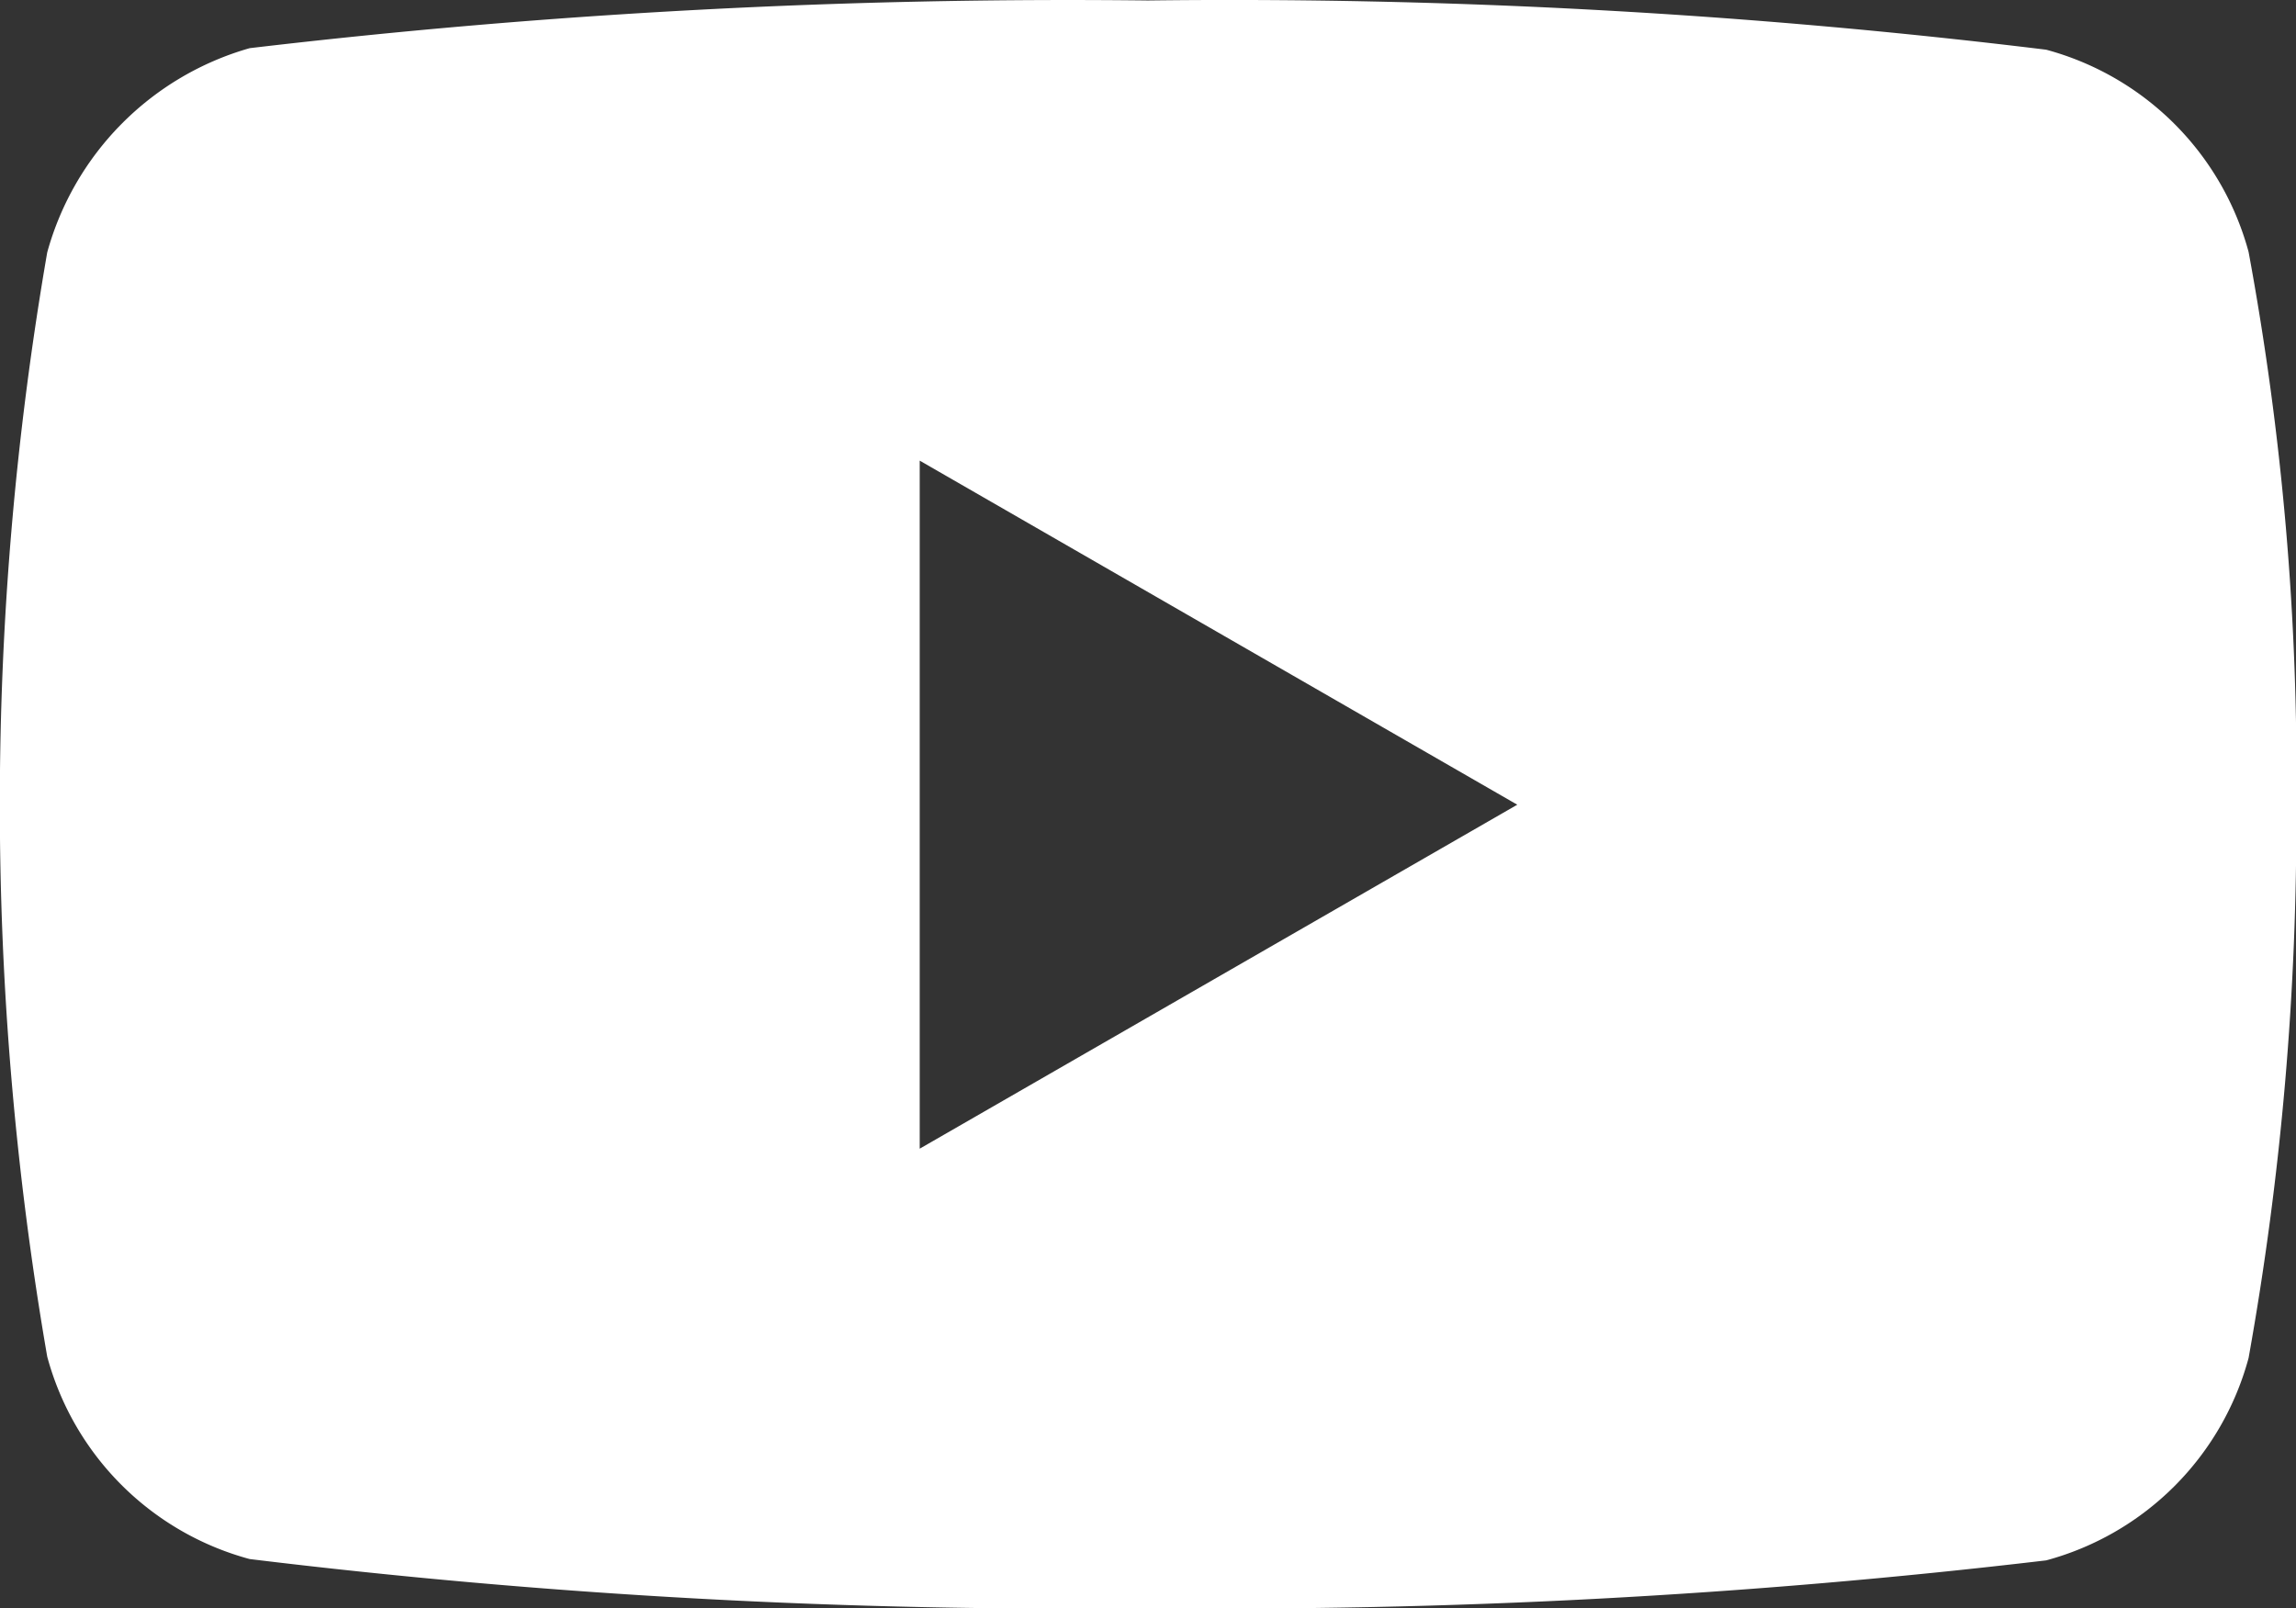
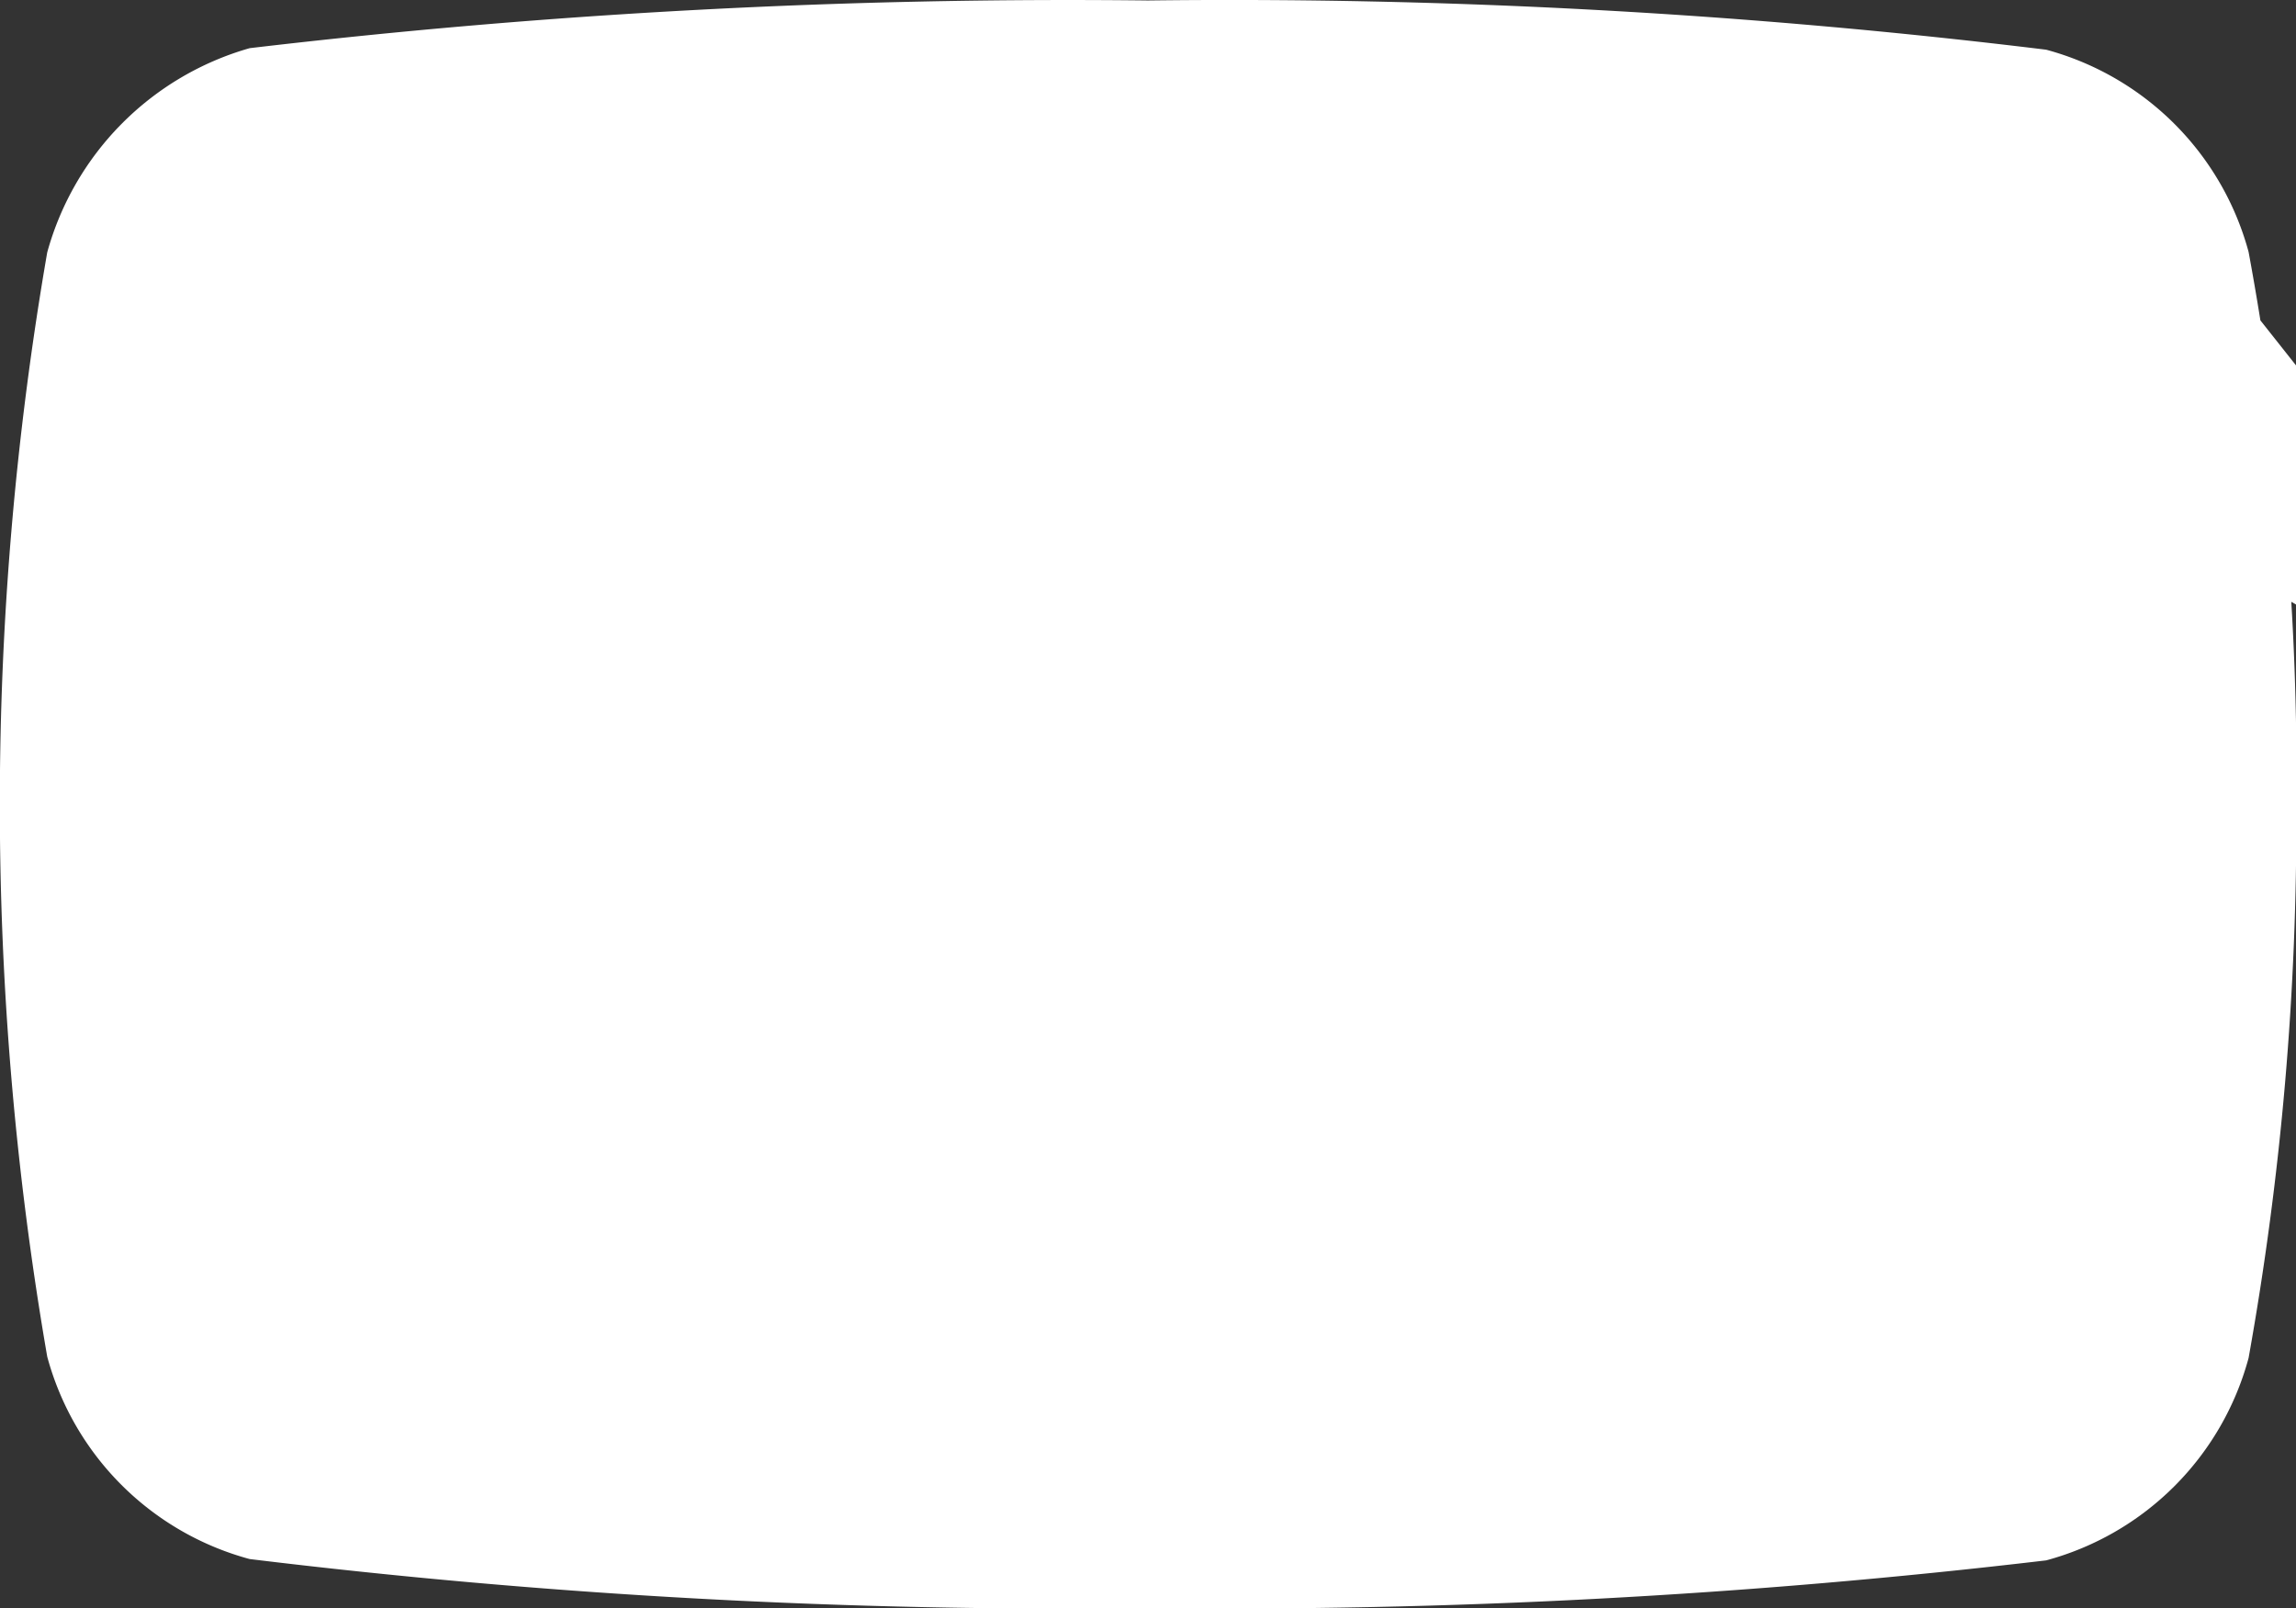
<svg xmlns="http://www.w3.org/2000/svg" width="24.068" height="16.86" viewBox="0 0 24.068 16.86">
  <rect x="0" y="0" width="24.068" height="16.86" fill="#333333" stroke="none" />
-   <path d="M21.449.521a70.483 70.483 0 0 0-9.416-.516 73.092 73.092 0 0 0-9.416.5A3.075 3.075 0 0 0 .495 2.646a33.96 33.96 0 0 0 0 11.576 3.01 3.01 0 0 0 2.122 2.122 70.465 70.465 0 0 0 9.416.514 73.1 73.1 0 0 0 9.416-.5 3.01 3.01 0 0 0 2.122-2.122 31.844 31.844 0 0 0 .5-5.788 30.063 30.063 0 0 0-.5-5.807 3.01 3.01 0 0 0-2.122-2.12zM9.641 12.042V4.829l6.264 3.607zm14.425-3.593z" fill="#fff" />
+   <path d="M21.449.521a70.483 70.483 0 0 0-9.416-.516 73.092 73.092 0 0 0-9.416.5A3.075 3.075 0 0 0 .495 2.646a33.96 33.96 0 0 0 0 11.576 3.01 3.01 0 0 0 2.122 2.122 70.465 70.465 0 0 0 9.416.514 73.1 73.1 0 0 0 9.416-.5 3.01 3.01 0 0 0 2.122-2.122 31.844 31.844 0 0 0 .5-5.788 30.063 30.063 0 0 0-.5-5.807 3.01 3.01 0 0 0-2.122-2.12zV4.829l6.264 3.607zm14.425-3.593z" fill="#fff" />
</svg>